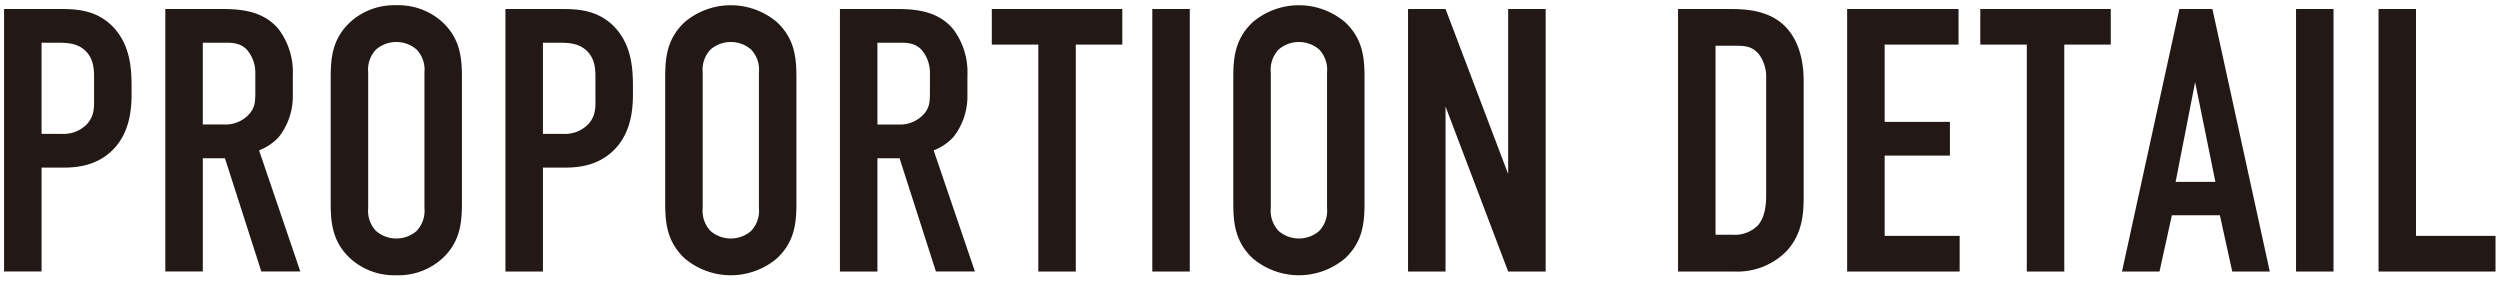
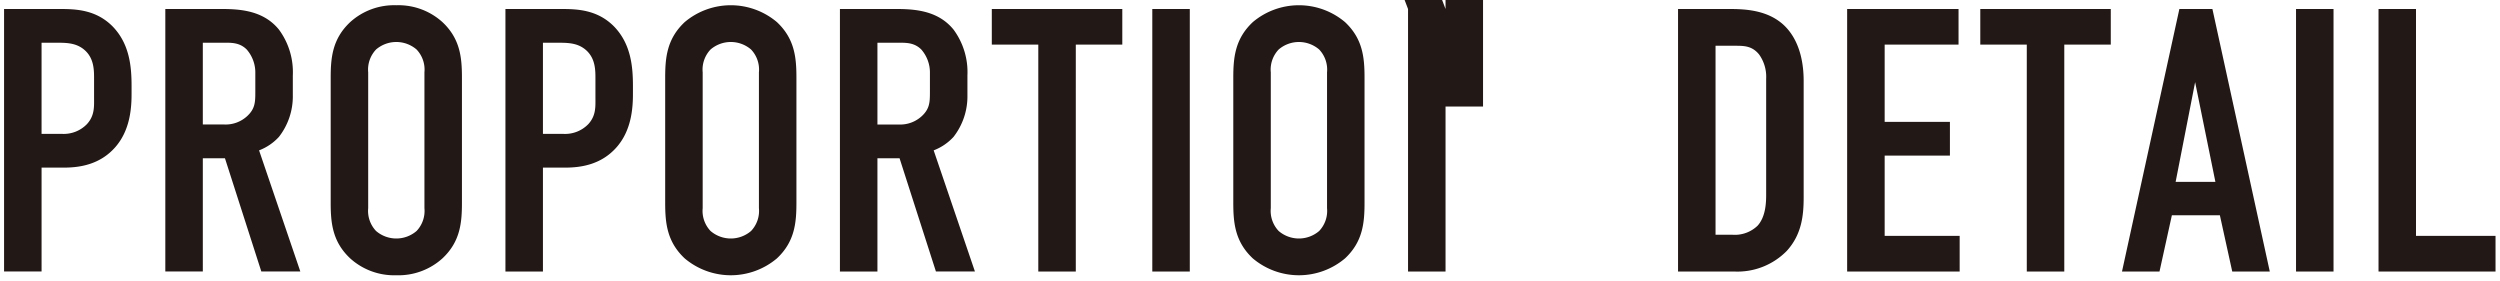
<svg xmlns="http://www.w3.org/2000/svg" width="400" height="45" viewBox="0 0 400 45">
  <defs>
    <style>
      .cls-1 {
        fill: #221815;
        fill-rule: evenodd;
      }
    </style>
  </defs>
-   <path id="PROPORTION_DETAIL" data-name="PROPORTION DETAIL" class="cls-1" d="M0.651,43.438h6V26.818h3.54c2.58,0,5.82-.48,8.28-3.3,2.34-2.7,2.58-6.18,2.58-8.52V13.8c0-3.12-.3-6.78-3.06-9.6-2.64-2.64-5.82-2.76-8.4-2.76H0.651v42Zm6-36.6h2.1c1.62,0,3.3-.06,4.68,1.08,1.68,1.38,1.62,3.42,1.62,4.86v2.76c0,1.5.12,2.94-1.14,4.32a5.168,5.168,0,0,1-4.02,1.56H6.65V6.839Zm19.8-5.4v42h6V25.318h3.54l5.82,18.119h6.24l-6.6-19.379a8.346,8.346,0,0,0,3.18-2.16,10.535,10.535,0,0,0,2.22-6.66v-3.18a11.447,11.447,0,0,0-2.22-7.32c-2.82-3.48-7.26-3.3-10.319-3.3H26.45Zm6,5.4h3.12c1.26,0,2.7-.12,3.9,1.08a5.6,5.6,0,0,1,1.38,3.84v3c0,1.62-.06,2.64-1.26,3.78a5.075,5.075,0,0,1-3.72,1.38H32.45V6.839ZM52.91,32.4c0,3.18.24,6.24,3.12,8.94a10.477,10.477,0,0,0,7.38,2.7,10.477,10.477,0,0,0,7.38-2.7c2.88-2.7,3.12-5.76,3.12-8.94V12.479c0-3.18-.24-6.24-3.12-8.94a10.477,10.477,0,0,0-7.38-2.7,10.477,10.477,0,0,0-7.38,2.7c-2.88,2.7-3.12,5.76-3.12,8.94V32.4Zm15,0.9a4.67,4.67,0,0,1-1.26,3.66,4.974,4.974,0,0,1-6.48,0,4.67,4.67,0,0,1-1.26-3.66V11.579a4.67,4.67,0,0,1,1.26-3.66,4.974,4.974,0,0,1,6.48,0,4.67,4.67,0,0,1,1.26,3.66V33.3Zm12.96,10.14h6V26.818h3.54c2.58,0,5.82-.48,8.28-3.3,2.34-2.7,2.58-6.18,2.58-8.52V13.8c0-3.12-.3-6.78-3.06-9.6-2.64-2.64-5.82-2.76-8.4-2.76h-8.94v42Zm6-36.6h2.1c1.62,0,3.3-.06,4.68,1.08,1.68,1.38,1.62,3.42,1.62,4.86v2.76c0,1.5.12,2.94-1.14,4.32a5.168,5.168,0,0,1-4.02,1.56h-3.24V6.839ZM106.429,32.4c0,3.18.24,6.24,3.12,8.94a11.435,11.435,0,0,0,14.759,0c2.88-2.7,3.12-5.76,3.12-8.94V12.479c0-3.18-.24-6.24-3.12-8.94a11.435,11.435,0,0,0-14.759,0c-2.88,2.7-3.12,5.76-3.12,8.94V32.4Zm15,0.9a4.67,4.67,0,0,1-1.26,3.66,4.974,4.974,0,0,1-6.48,0,4.67,4.67,0,0,1-1.26-3.66V11.579a4.67,4.67,0,0,1,1.26-3.66,4.974,4.974,0,0,1,6.48,0,4.67,4.67,0,0,1,1.26,3.66V33.3Zm12.96-31.859v42h6V25.318h3.54l5.819,18.119h6.24l-6.6-19.379a8.347,8.347,0,0,0,3.18-2.16,10.535,10.535,0,0,0,2.22-6.66v-3.18a11.447,11.447,0,0,0-2.22-7.32c-2.82-3.48-7.259-3.3-10.319-3.3h-7.86Zm6,5.4h3.12c1.26,0,2.7-.12,3.9,1.08a5.6,5.6,0,0,1,1.379,3.84v3c0,1.62-.06,2.64-1.259,3.78a5.075,5.075,0,0,1-3.72,1.38h-3.42V6.839Zm18.3-5.4v5.7h7.439v36.3h6V7.139h7.44v-5.7H158.688Zm25.679,0v42h6v-42h-6ZM197.326,32.4c0,3.18.24,6.24,3.12,8.94a11.435,11.435,0,0,0,14.759,0c2.88-2.7,3.12-5.76,3.12-8.94V12.479c0-3.18-.24-6.24-3.12-8.94a11.435,11.435,0,0,0-14.759,0c-2.88,2.7-3.12,5.76-3.12,8.94V32.4Zm15,0.9a4.67,4.67,0,0,1-1.26,3.66,4.973,4.973,0,0,1-6.479,0,4.67,4.67,0,0,1-1.26-3.66V11.579a4.67,4.67,0,0,1,1.26-3.66,4.973,4.973,0,0,1,6.479,0,4.67,4.67,0,0,1,1.26,3.66V33.3Zm12.96-31.859v42h6v-26.4l10.02,26.4h6v-42h-6v26.4l-10.02-26.4h-6Zm43.2,0v42h8.94a11.044,11.044,0,0,0,8.46-3.3c2.4-2.64,2.7-5.7,2.7-8.58V13.019c0-1.8-.179-6.24-3.239-9.06-2.64-2.4-6.24-2.52-8.76-2.52h-8.1Zm6,5.88h3.06c1.5,0,2.76,0,3.9,1.38a6.131,6.131,0,0,1,1.14,3.9V31.2c0,1.38-.12,3.54-1.38,4.92a5.245,5.245,0,0,1-4.02,1.44h-2.7V7.319Zm21.06,36.119h18v-5.7h-12V24.9h10.44V19.5h-10.44V7.139h11.82v-5.7H295.544v42Zm21.3-42v5.7h7.44v36.3h6V7.139h7.439v-5.7H316.843Zm46.318,42-9.179-42H348.7l-9.18,42h6l1.98-9h7.68l1.979,9h6Zm-8.7-14.339H348.1l3.12-15.959Zm12.9-27.659v42h6v-42h-6Zm13.2,0v42h18.72v-5.7H386.56V1.439h-6Z" />
+   <path id="PROPORTION_DETAIL" data-name="PROPORTION DETAIL" class="cls-1" d="M0.651,43.438h6V26.818h3.54c2.58,0,5.82-.48,8.28-3.3,2.34-2.7,2.58-6.18,2.58-8.52V13.8c0-3.12-.3-6.78-3.06-9.6-2.64-2.64-5.82-2.76-8.4-2.76H0.651v42Zm6-36.6h2.1c1.62,0,3.3-.06,4.68,1.08,1.68,1.38,1.62,3.42,1.62,4.86v2.76c0,1.5.12,2.94-1.14,4.32a5.168,5.168,0,0,1-4.02,1.56H6.65V6.839Zm19.8-5.4v42h6V25.318h3.54l5.82,18.119h6.24l-6.6-19.379a8.346,8.346,0,0,0,3.18-2.16,10.535,10.535,0,0,0,2.22-6.66v-3.18a11.447,11.447,0,0,0-2.22-7.32c-2.82-3.48-7.26-3.3-10.319-3.3H26.45Zm6,5.4h3.12c1.26,0,2.7-.12,3.9,1.08a5.6,5.6,0,0,1,1.38,3.84v3c0,1.62-.06,2.64-1.26,3.78a5.075,5.075,0,0,1-3.72,1.38H32.45V6.839ZM52.91,32.4c0,3.18.24,6.24,3.12,8.94a10.477,10.477,0,0,0,7.38,2.7,10.477,10.477,0,0,0,7.38-2.7c2.88-2.7,3.12-5.76,3.12-8.94V12.479c0-3.18-.24-6.24-3.12-8.94a10.477,10.477,0,0,0-7.38-2.7,10.477,10.477,0,0,0-7.38,2.7c-2.88,2.7-3.12,5.76-3.12,8.94V32.4Zm15,0.9a4.67,4.67,0,0,1-1.26,3.66,4.974,4.974,0,0,1-6.48,0,4.67,4.67,0,0,1-1.26-3.66V11.579a4.67,4.67,0,0,1,1.26-3.66,4.974,4.974,0,0,1,6.48,0,4.67,4.67,0,0,1,1.26,3.66V33.3Zm12.96,10.14h6V26.818h3.54c2.58,0,5.82-.48,8.28-3.3,2.34-2.7,2.58-6.18,2.58-8.52V13.8c0-3.12-.3-6.78-3.06-9.6-2.64-2.64-5.82-2.76-8.4-2.76h-8.94v42Zm6-36.6h2.1c1.62,0,3.3-.06,4.68,1.08,1.68,1.38,1.62,3.42,1.62,4.86v2.76c0,1.5.12,2.94-1.14,4.32a5.168,5.168,0,0,1-4.02,1.56h-3.24V6.839ZM106.429,32.4c0,3.18.24,6.24,3.12,8.94a11.435,11.435,0,0,0,14.759,0c2.88-2.7,3.12-5.76,3.12-8.94V12.479c0-3.18-.24-6.24-3.12-8.94a11.435,11.435,0,0,0-14.759,0c-2.88,2.7-3.12,5.76-3.12,8.94V32.4Zm15,0.9a4.67,4.67,0,0,1-1.26,3.66,4.974,4.974,0,0,1-6.48,0,4.67,4.67,0,0,1-1.26-3.66V11.579a4.67,4.67,0,0,1,1.26-3.66,4.974,4.974,0,0,1,6.48,0,4.67,4.67,0,0,1,1.26,3.66V33.3Zm12.96-31.859v42h6V25.318h3.54l5.819,18.119h6.24l-6.6-19.379a8.347,8.347,0,0,0,3.18-2.16,10.535,10.535,0,0,0,2.22-6.66v-3.18a11.447,11.447,0,0,0-2.22-7.32c-2.82-3.48-7.259-3.3-10.319-3.3h-7.86Zm6,5.4h3.12c1.26,0,2.7-.12,3.9,1.08a5.6,5.6,0,0,1,1.379,3.84v3c0,1.62-.06,2.64-1.259,3.78a5.075,5.075,0,0,1-3.72,1.38h-3.42V6.839Zm18.3-5.4v5.7h7.439v36.3h6V7.139h7.44v-5.7H158.688Zm25.679,0v42h6v-42h-6ZM197.326,32.4c0,3.18.24,6.24,3.12,8.94a11.435,11.435,0,0,0,14.759,0c2.88-2.7,3.12-5.76,3.12-8.94V12.479c0-3.18-.24-6.24-3.12-8.94a11.435,11.435,0,0,0-14.759,0c-2.88,2.7-3.12,5.76-3.12,8.94V32.4Zm15,0.9a4.67,4.67,0,0,1-1.26,3.66,4.973,4.973,0,0,1-6.479,0,4.67,4.67,0,0,1-1.26-3.66V11.579a4.67,4.67,0,0,1,1.26-3.66,4.973,4.973,0,0,1,6.479,0,4.67,4.67,0,0,1,1.26,3.66V33.3Zm12.96-31.859v42h6v-26.4h6v-42h-6v26.4l-10.02-26.4h-6Zm43.2,0v42h8.94a11.044,11.044,0,0,0,8.46-3.3c2.4-2.64,2.7-5.7,2.7-8.58V13.019c0-1.8-.179-6.24-3.239-9.06-2.64-2.4-6.24-2.52-8.76-2.52h-8.1Zm6,5.88h3.06c1.5,0,2.76,0,3.9,1.38a6.131,6.131,0,0,1,1.14,3.9V31.2c0,1.38-.12,3.54-1.38,4.92a5.245,5.245,0,0,1-4.02,1.44h-2.7V7.319Zm21.06,36.119h18v-5.7h-12V24.9h10.44V19.5h-10.44V7.139h11.82v-5.7H295.544v42Zm21.3-42v5.7h7.44v36.3h6V7.139h7.439v-5.7H316.843Zm46.318,42-9.179-42H348.7l-9.18,42h6l1.98-9h7.68l1.979,9h6Zm-8.7-14.339H348.1l3.12-15.959Zm12.9-27.659v42h6v-42h-6Zm13.2,0v42h18.72v-5.7H386.56V1.439h-6Z" />
</svg>